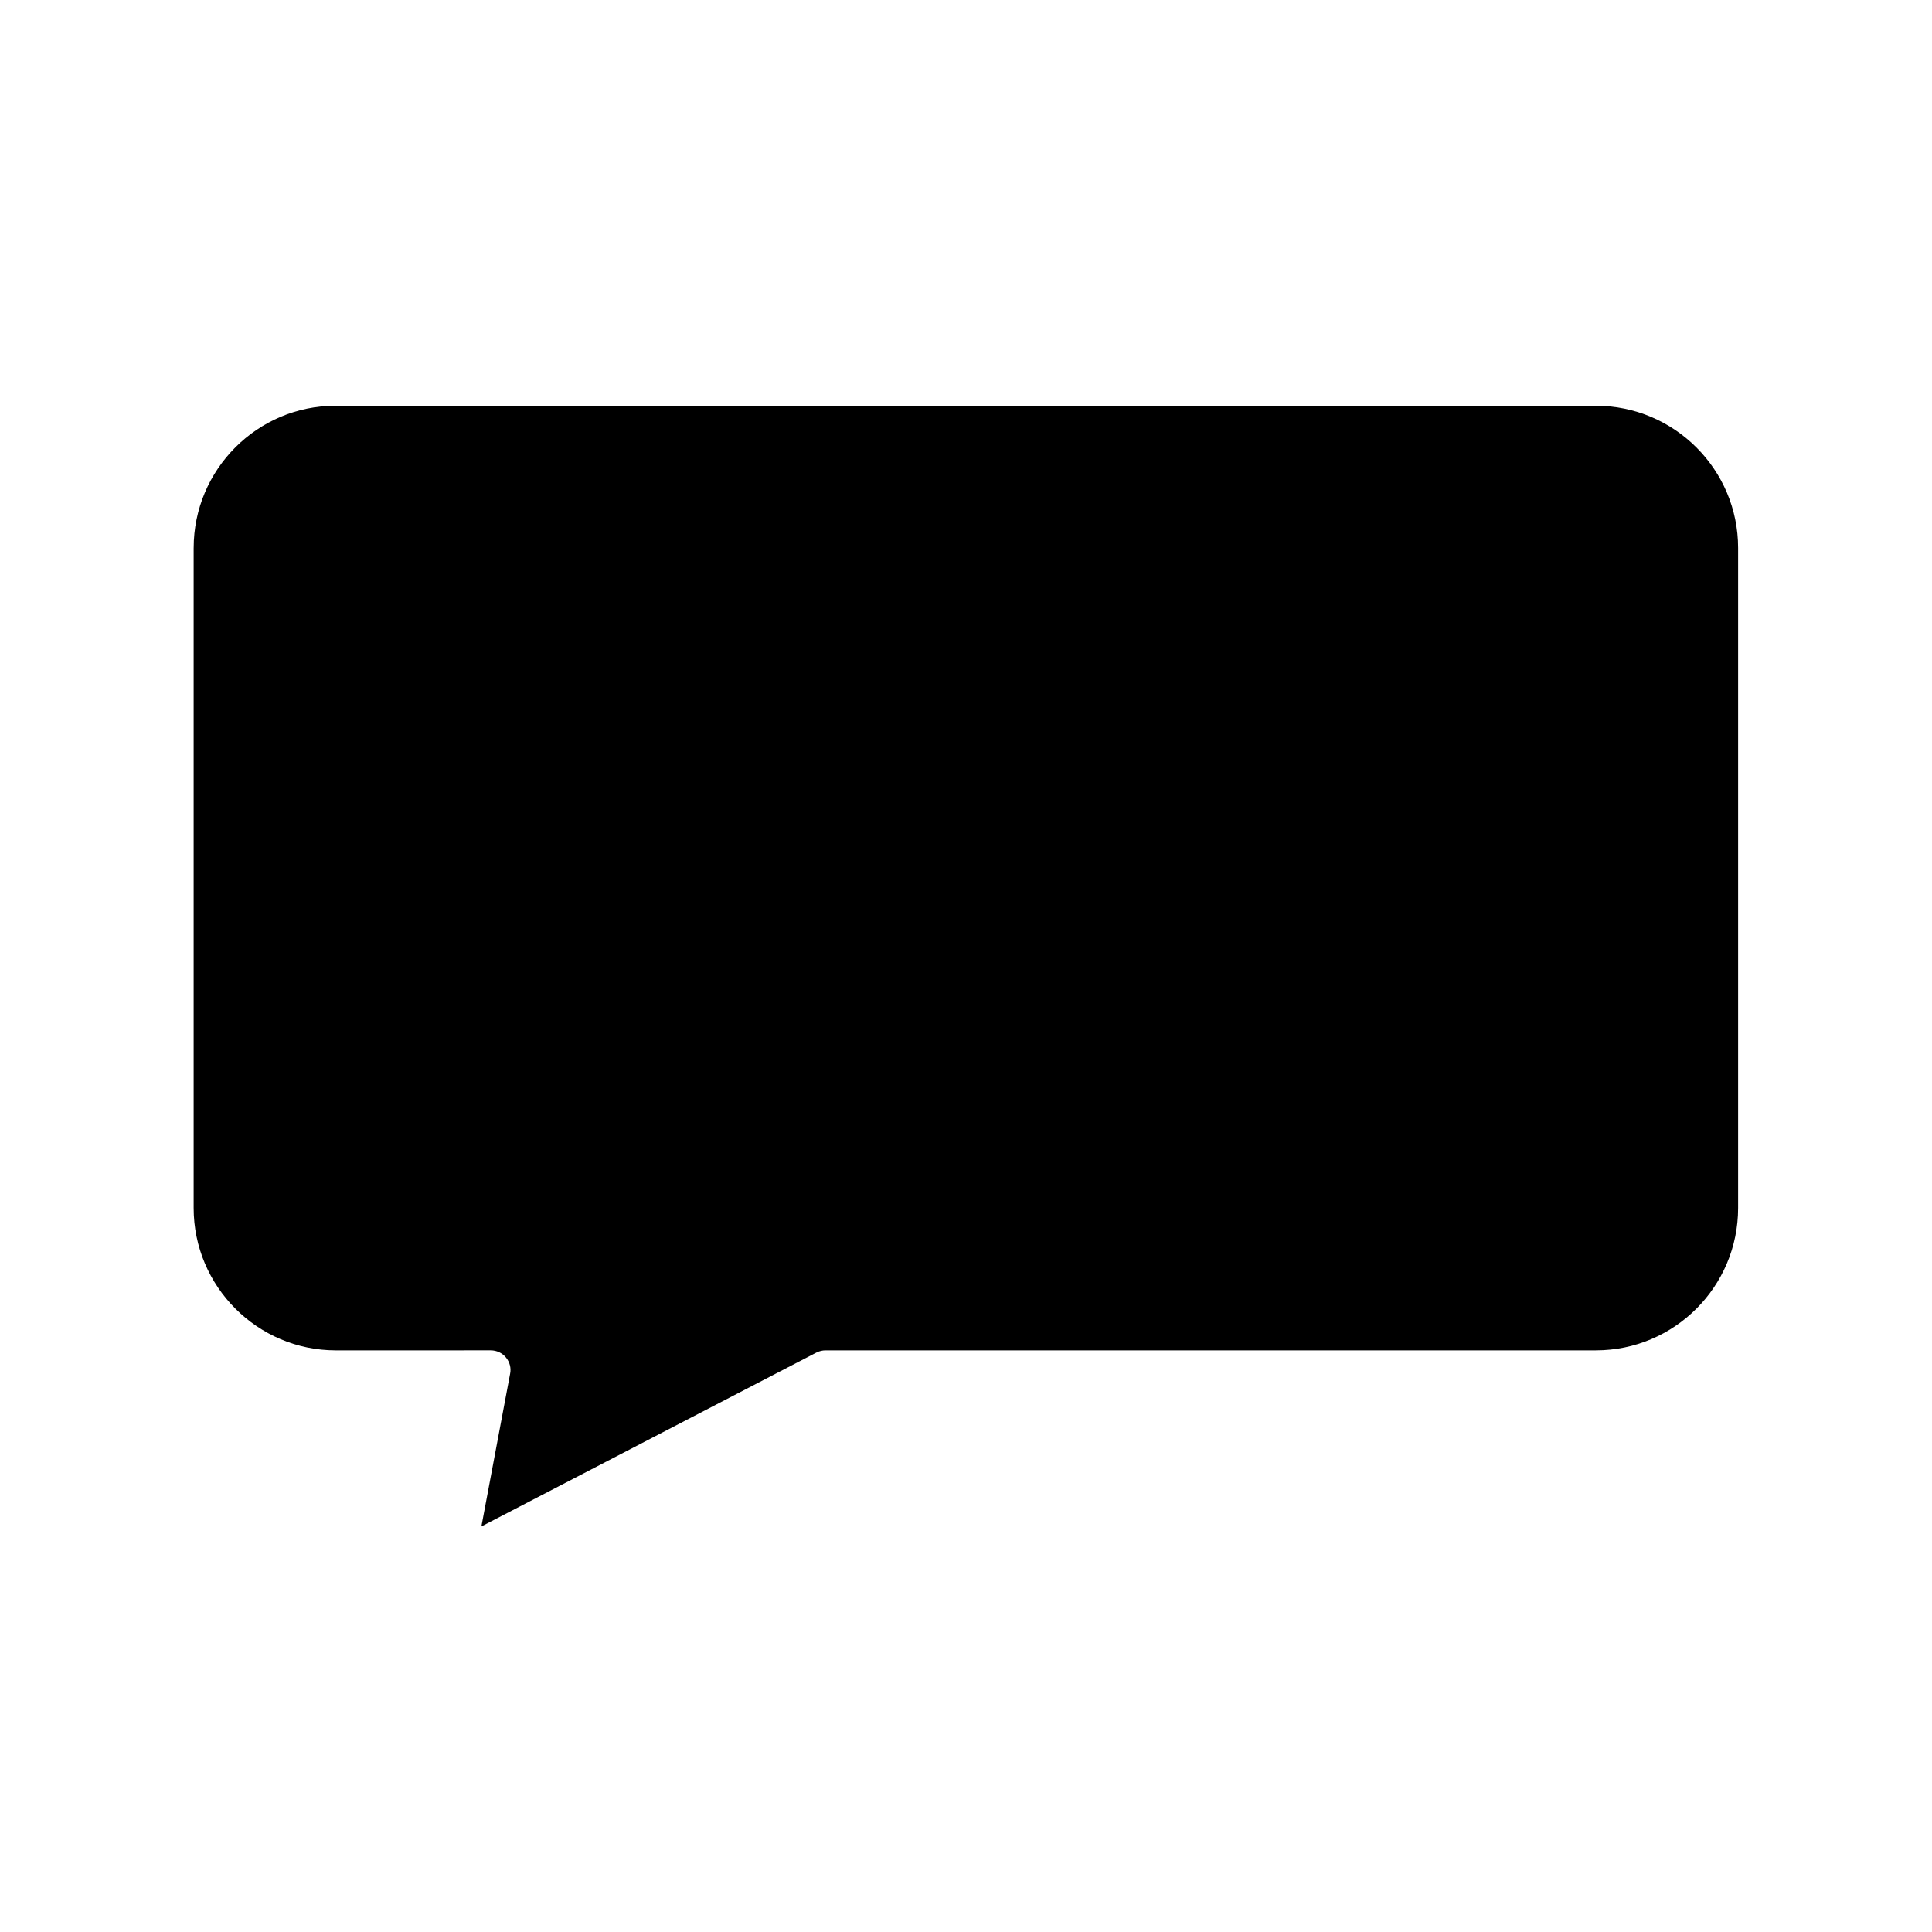
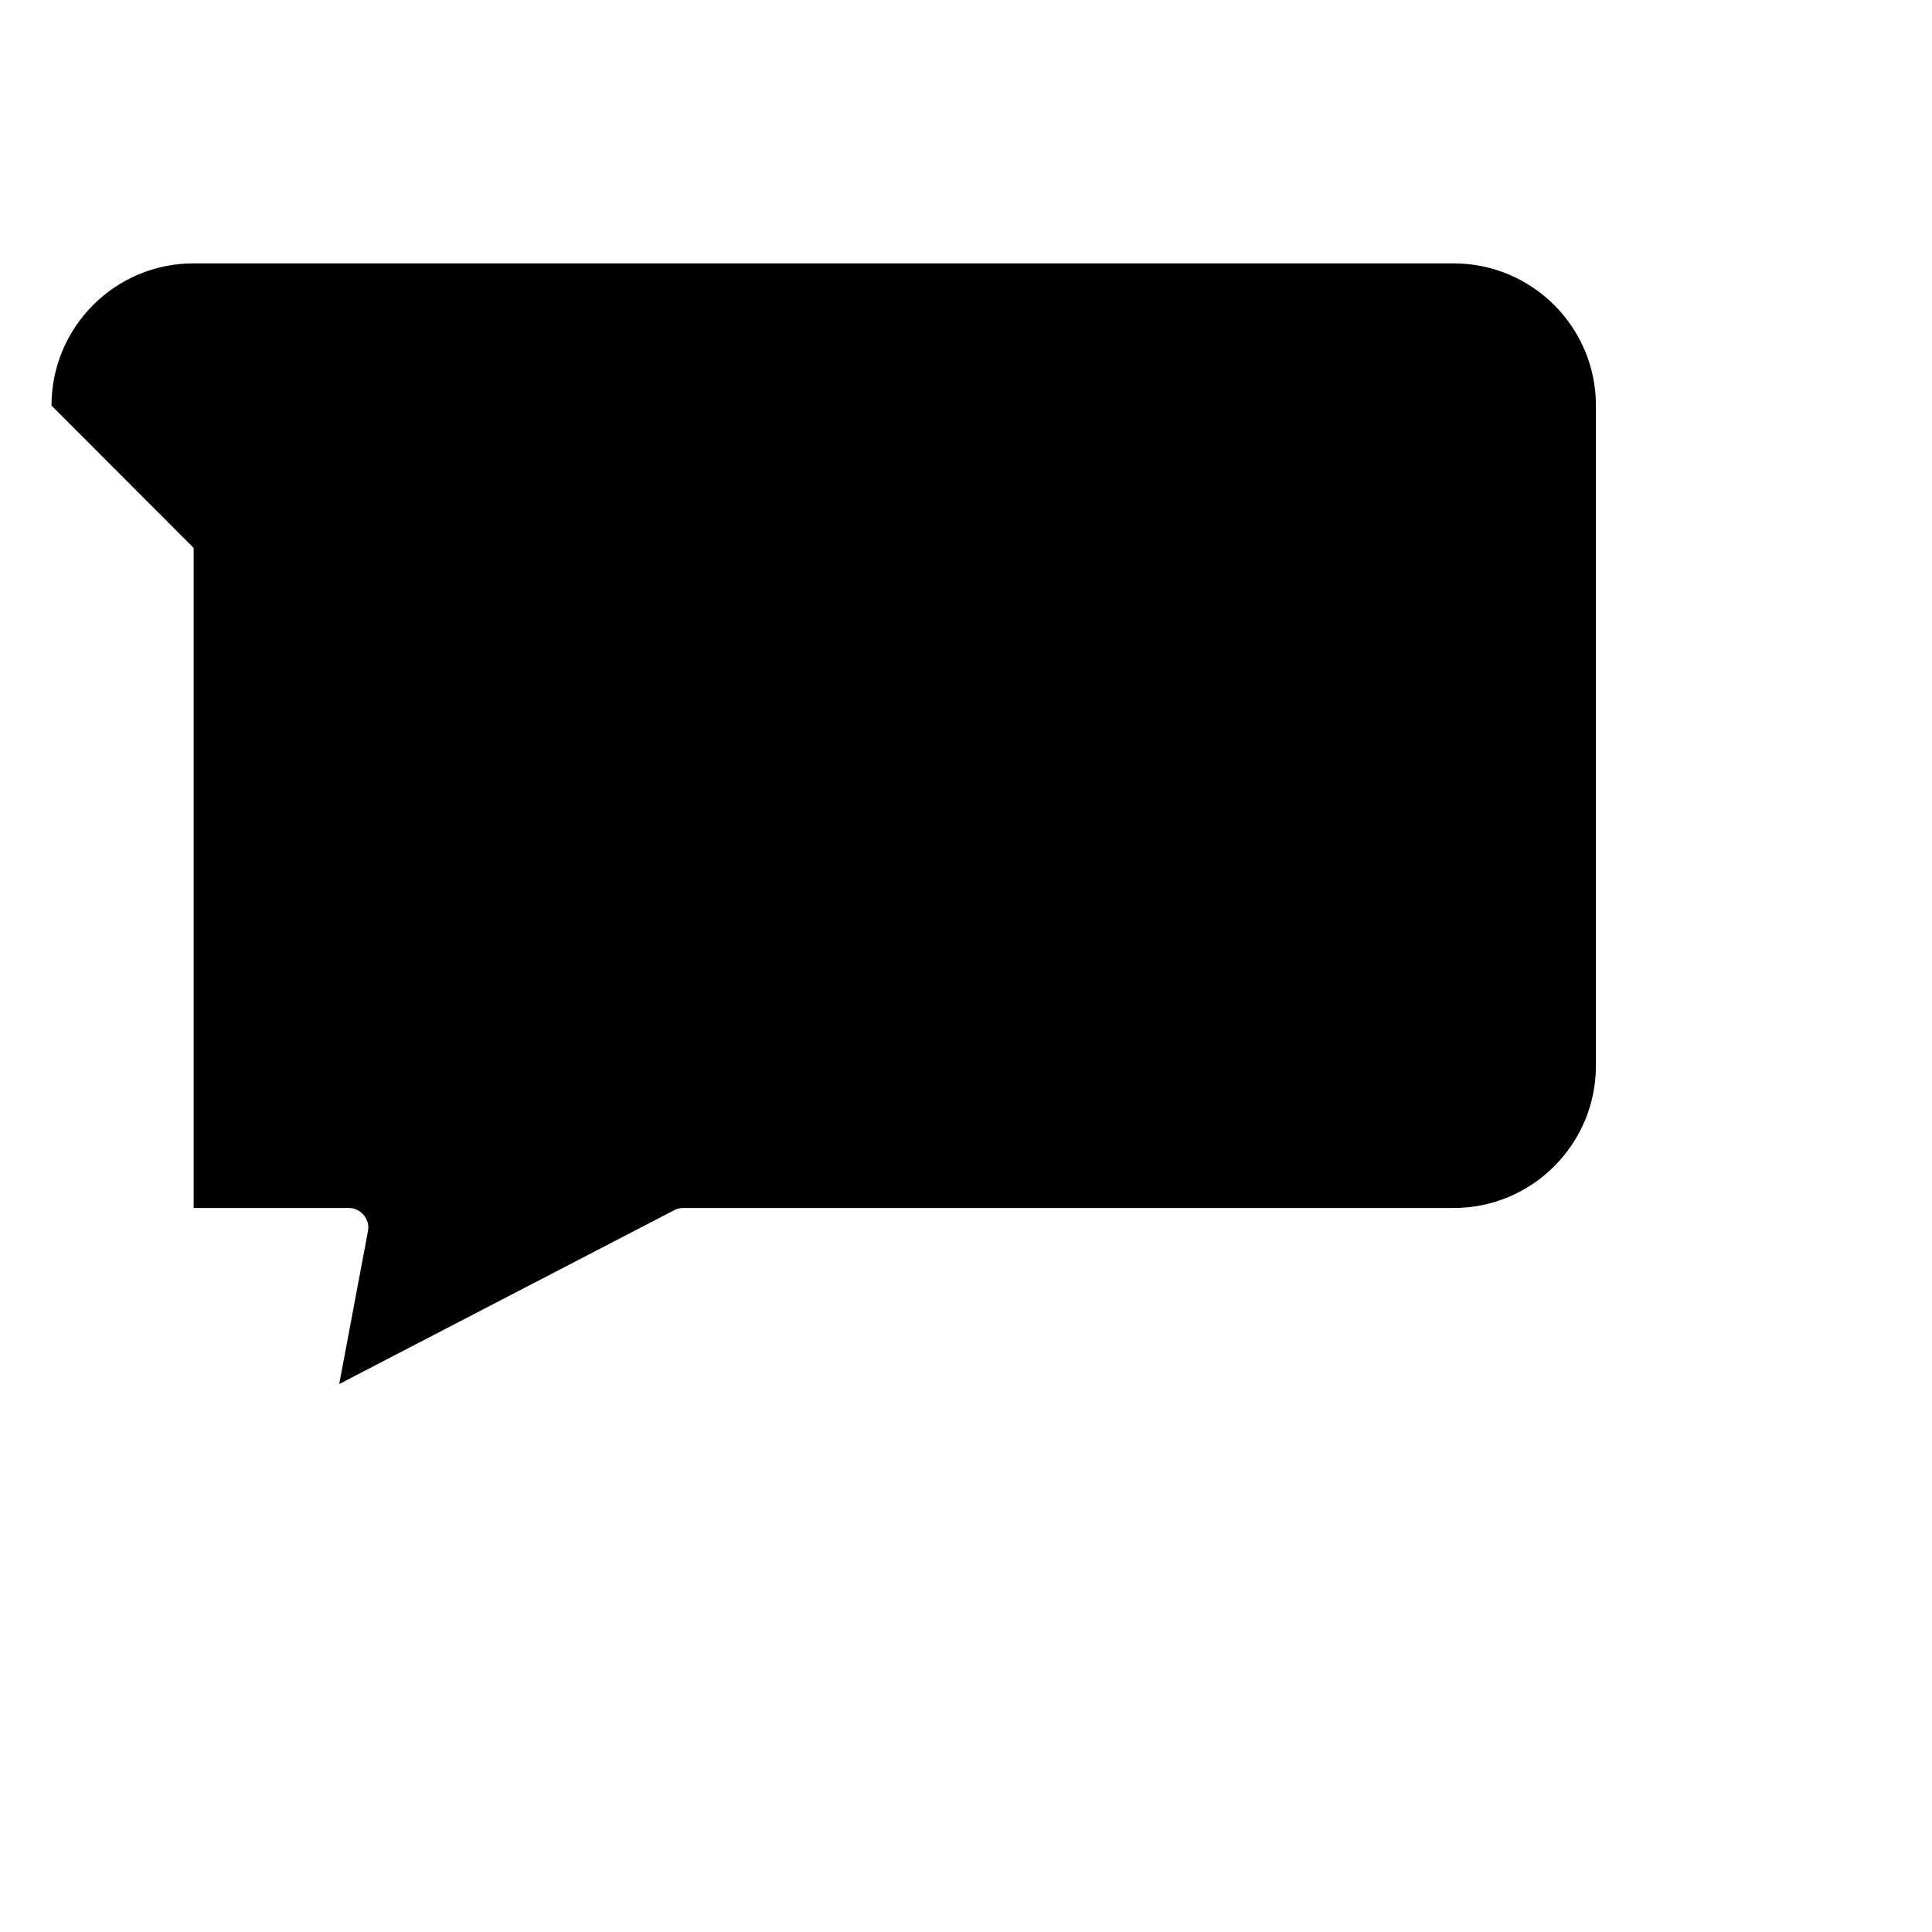
<svg xmlns="http://www.w3.org/2000/svg" fill="#000000" width="800px" height="800px" version="1.1" viewBox="144 144 512 512">
-   <path d="m195.32 289.21v174.92c0 20.781 16.898 37.734 37.68 37.734l41.043-0.004c1.574 0 3.043 0.684 4.039 1.891 0.996 1.207 1.418 2.781 1.102 4.305l-7.609 40.461 88.797-46.078c0.734-0.367 1.574-0.578 2.414-0.578h204.15c20.781 0 37.68-16.898 37.68-37.734v-174.91c0-20.781-16.898-37.68-37.68-37.68l-333.93-0.004c-20.785-0.051-37.684 16.898-37.684 37.684z" />
+   <path d="m195.32 289.21v174.92l41.043-0.004c1.574 0 3.043 0.684 4.039 1.891 0.996 1.207 1.418 2.781 1.102 4.305l-7.609 40.461 88.797-46.078c0.734-0.367 1.574-0.578 2.414-0.578h204.15c20.781 0 37.68-16.898 37.68-37.734v-174.91c0-20.781-16.898-37.68-37.68-37.68l-333.93-0.004c-20.785-0.051-37.684 16.898-37.684 37.684z" />
</svg>